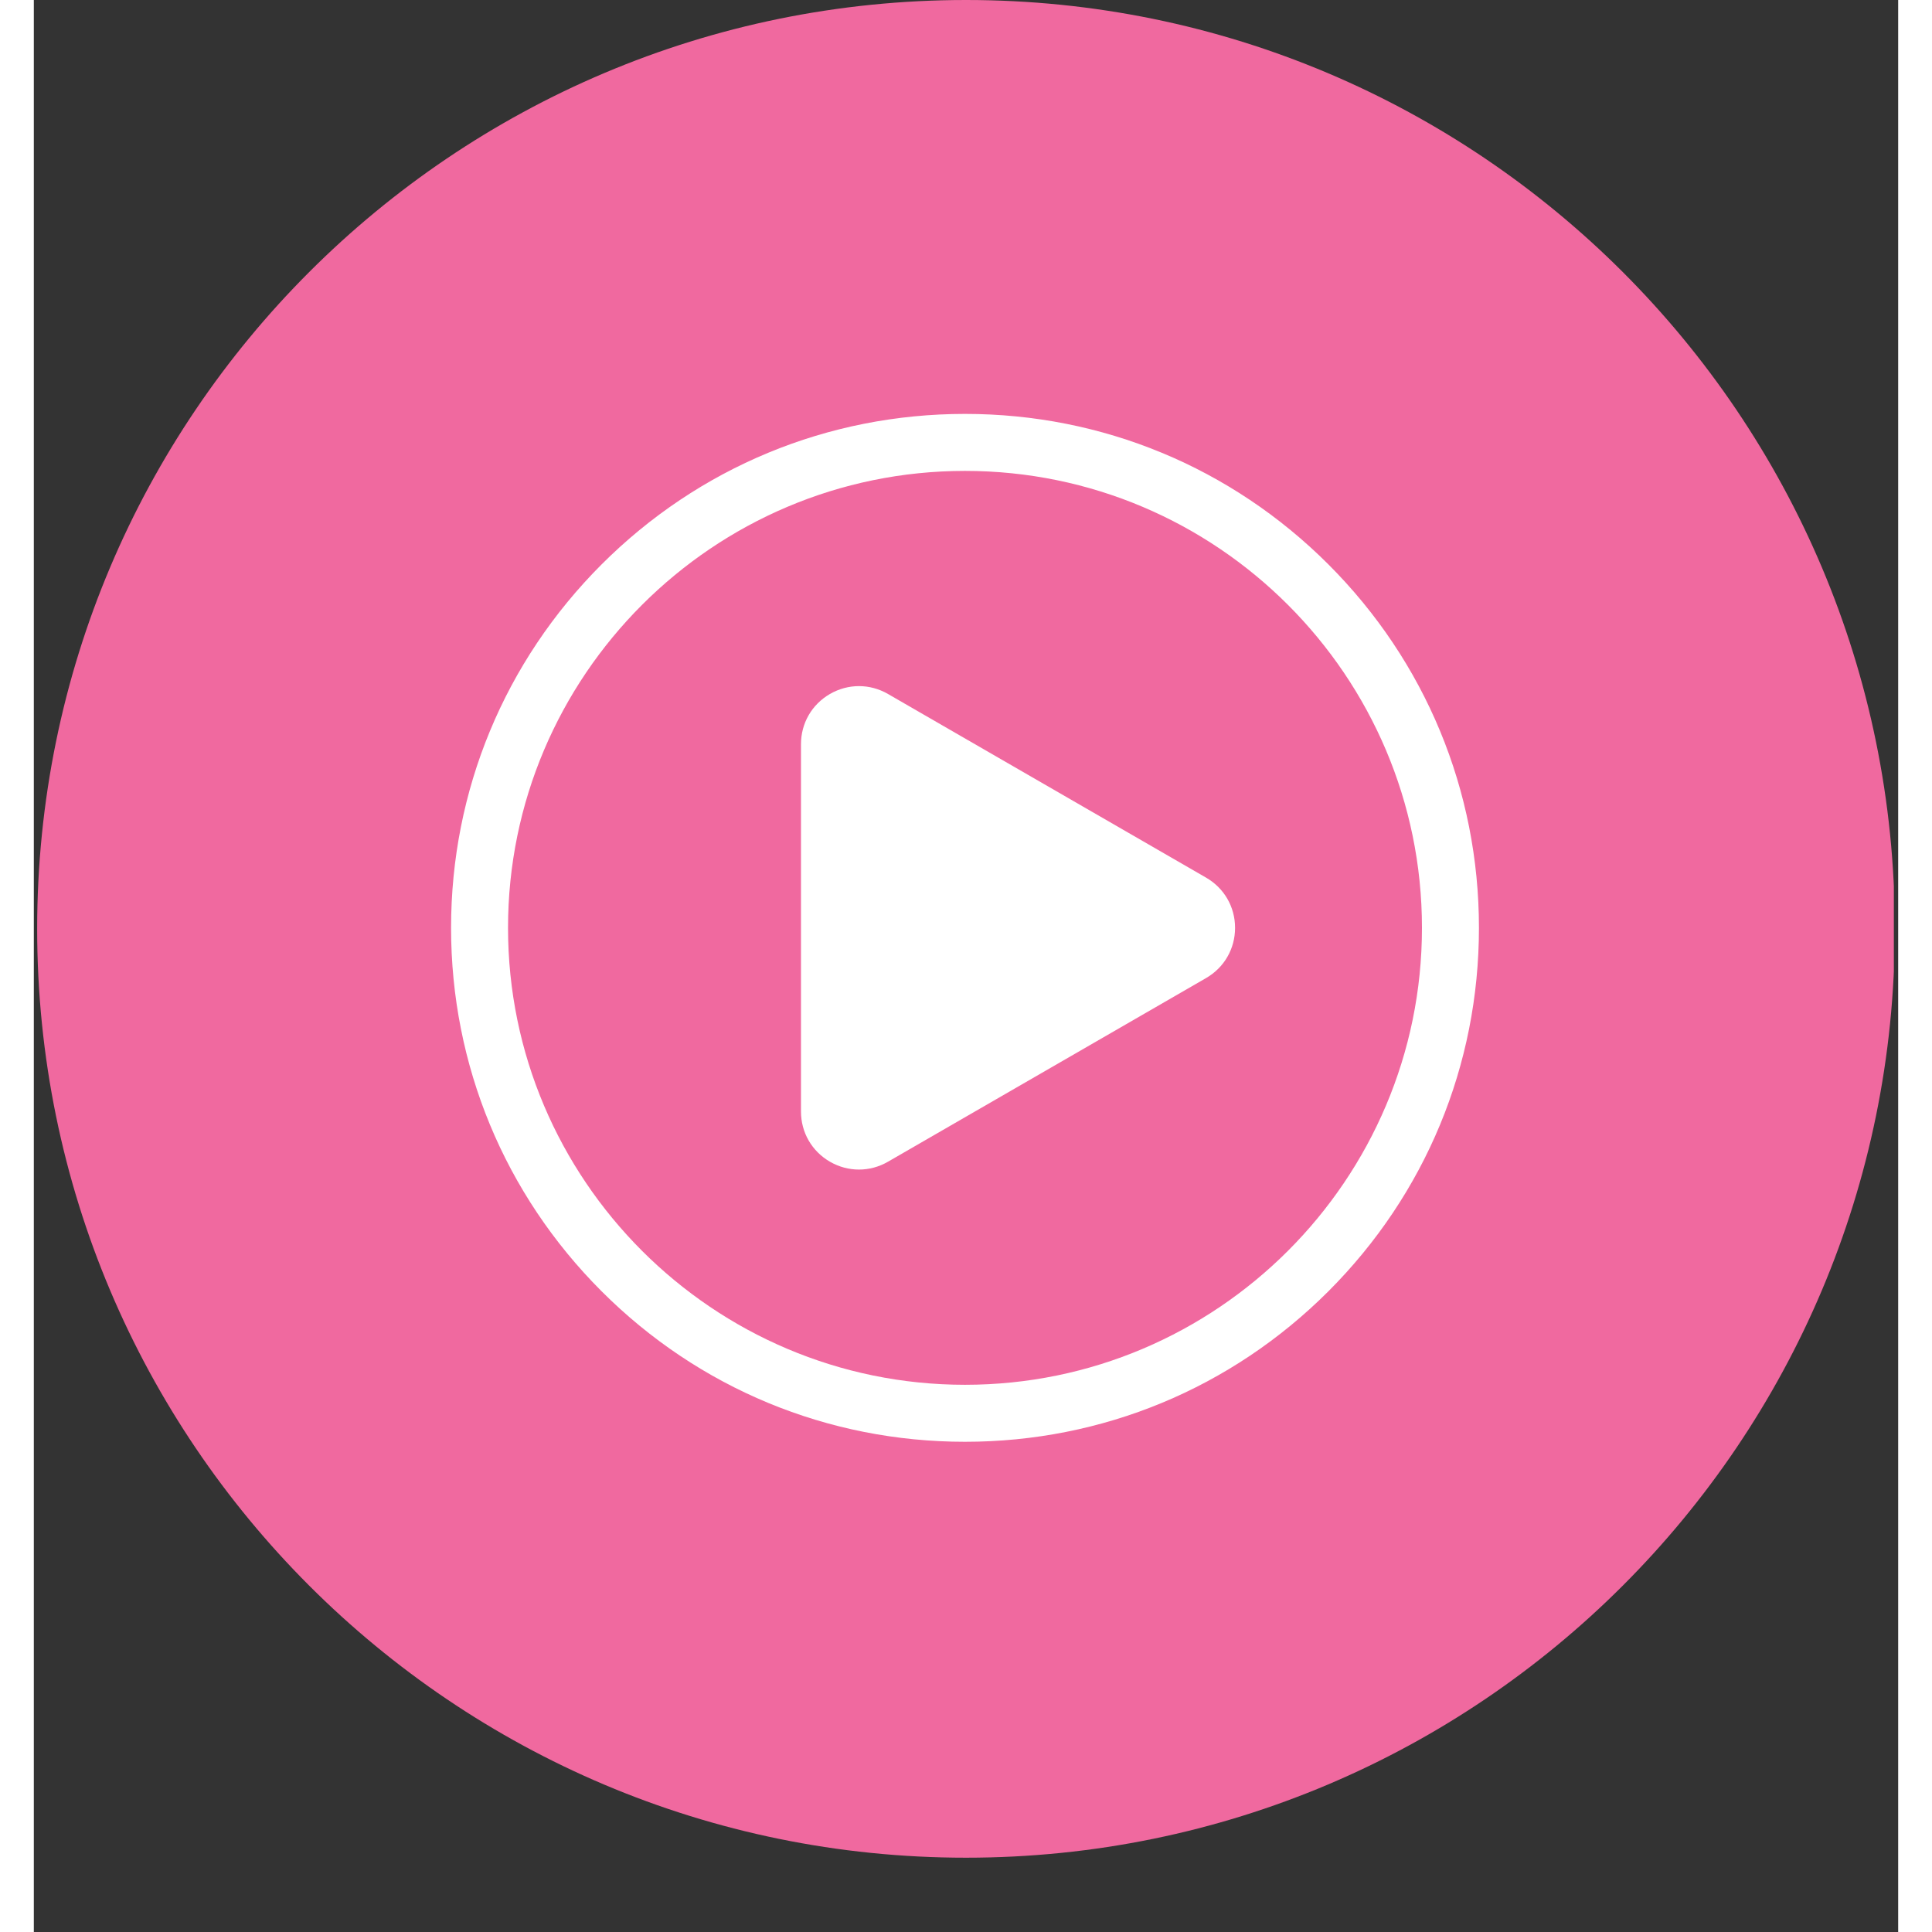
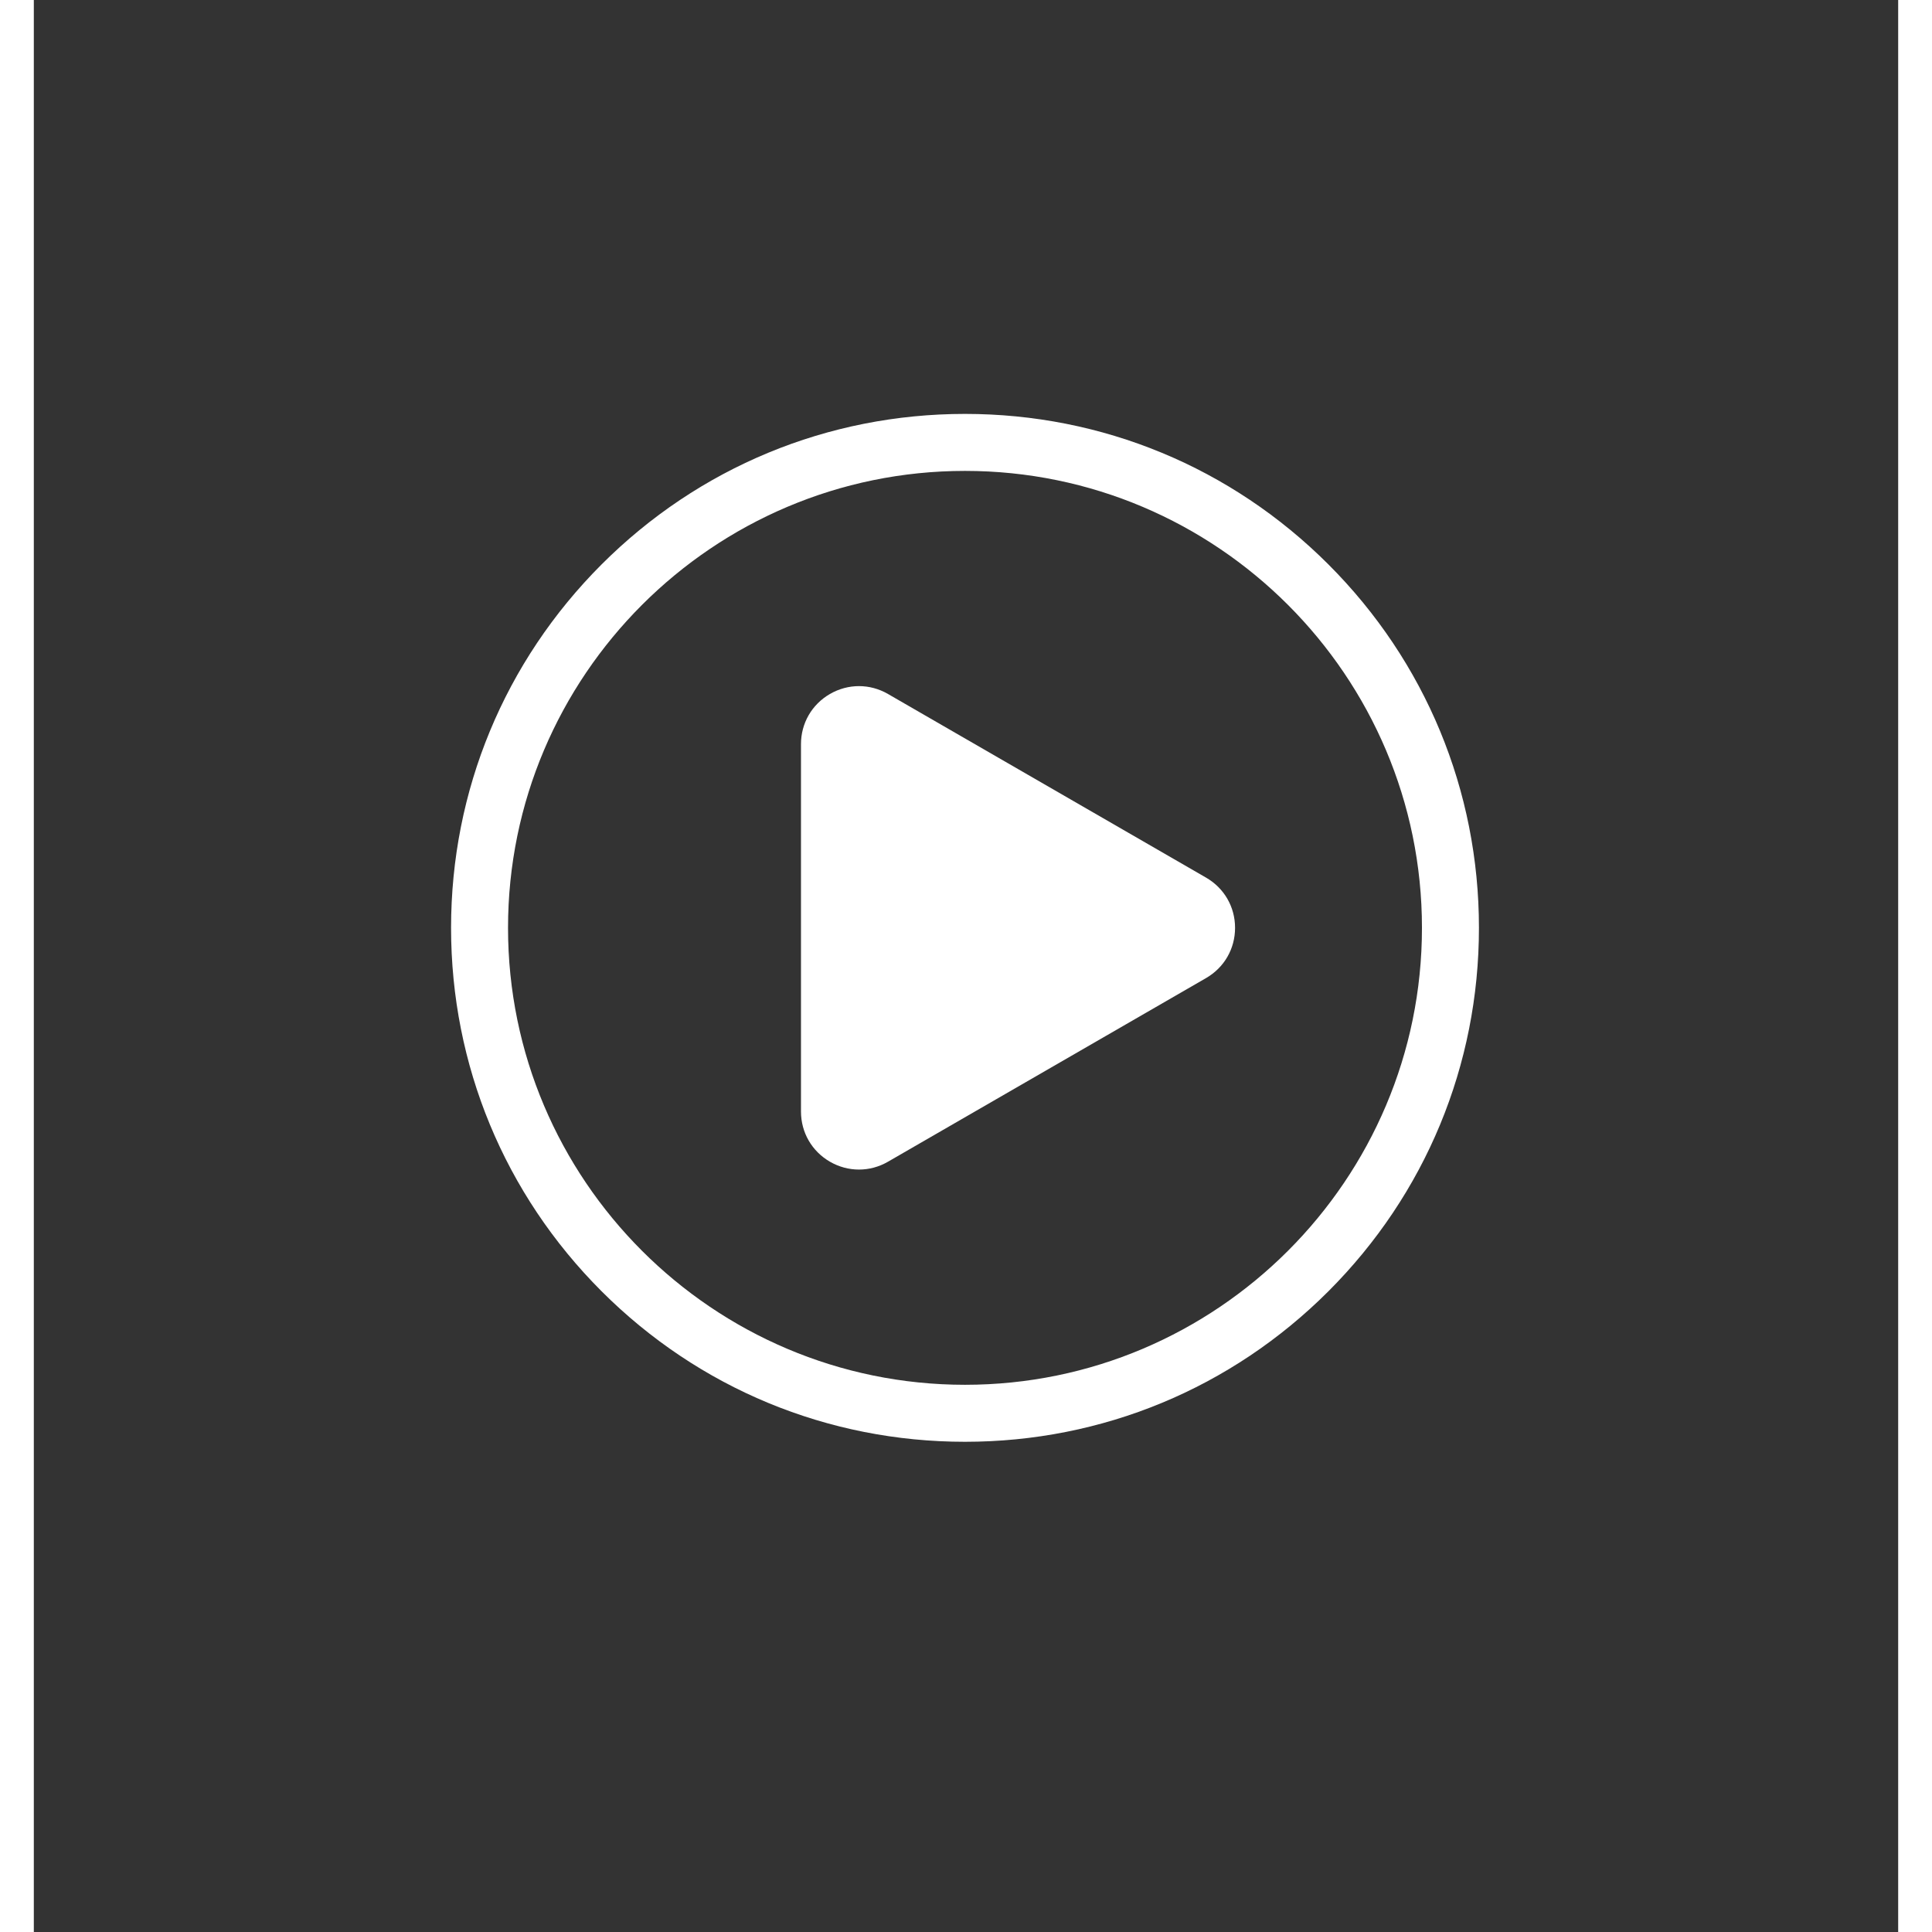
<svg xmlns="http://www.w3.org/2000/svg" width="300" zoomAndPan="magnify" viewBox="0 0 224.88 233.04" height="300" preserveAspectRatio="xMidYMid meet" version="1.2">
  <rect x="0" y="0" width="224.88" height="233.04" fill="#333333" stroke="none" />
  <defs>
    <clipPath id="606dd38532">
-       <path d="M 0.402 0 L 224.359 0 L 224.359 224.078 L 0.402 224.078 Z M 0.402 0 " />
-     </clipPath>
+       </clipPath>
    <clipPath id="7767f31d25">
-       <path d="M 112.441 0 C 50.562 0 0.402 50.16 0.402 112.039 C 0.402 173.914 50.562 224.078 112.441 224.078 C 174.316 224.078 224.477 173.914 224.477 112.039 C 224.477 50.16 174.316 0 112.441 0 Z M 112.441 0 " />
-     </clipPath>
+       </clipPath>
    <clipPath id="d4e42c694b">
      <path d="M 50.344 49.945 L 174.336 49.945 L 174.336 173.934 L 50.344 173.934 Z M 50.344 49.945 " />
    </clipPath>
  </defs>
  <g id="7aa2c9e928">
    <g clip-rule="nonzero" clip-path="url(#606dd38532)">
      <g clip-rule="nonzero" clip-path="url(#7767f31d25)">
        <path style=" stroke:none;fill-rule:nonzero;fill:#f0699f;fill-opacity:1;" d="M 0.402 0 L 224.477 0 L 224.477 224.078 L 0.402 224.078 Z M 0.402 0 " />
      </g>
    </g>
    <g clip-rule="nonzero" clip-path="url(#d4e42c694b)">
      <path style=" stroke:none;fill-rule:nonzero;fill:#ffffff;fill-opacity:1;" d="M 112.32 56.801 C 81.926 56.801 57.199 81.523 57.199 111.918 C 57.199 142.312 81.926 167.035 112.32 167.035 C 142.711 167.035 167.438 142.312 167.438 111.918 C 167.438 81.523 142.711 56.801 112.32 56.801 Z M 112.32 173.91 C 95.762 173.91 80.195 167.461 68.484 155.754 C 56.777 144.043 50.328 128.477 50.328 111.918 C 50.328 95.359 56.777 79.793 68.484 68.082 C 80.195 56.375 95.762 49.926 112.32 49.926 C 128.879 49.926 144.445 56.375 156.156 68.082 C 167.863 79.793 174.312 95.359 174.312 111.918 C 174.312 128.477 167.863 144.043 156.156 155.754 C 144.445 167.461 128.879 173.91 112.32 173.91 " />
    </g>
    <path style=" stroke:none;fill-rule:nonzero;fill:#ffffff;fill-opacity:1;" d="M 141.395 105.859 L 103.027 83.707 C 100.84 82.445 98.223 82.445 96.031 83.707 C 93.844 84.973 92.535 87.238 92.535 89.766 L 92.535 134.07 C 92.535 136.598 93.844 138.863 96.031 140.129 C 97.129 140.762 98.328 141.074 99.531 141.074 C 100.73 141.074 101.934 140.762 103.027 140.129 L 141.395 117.977 C 143.586 116.711 144.895 114.445 144.895 111.918 C 144.895 109.391 143.586 107.125 141.395 105.859 " />
  </g>
</svg>